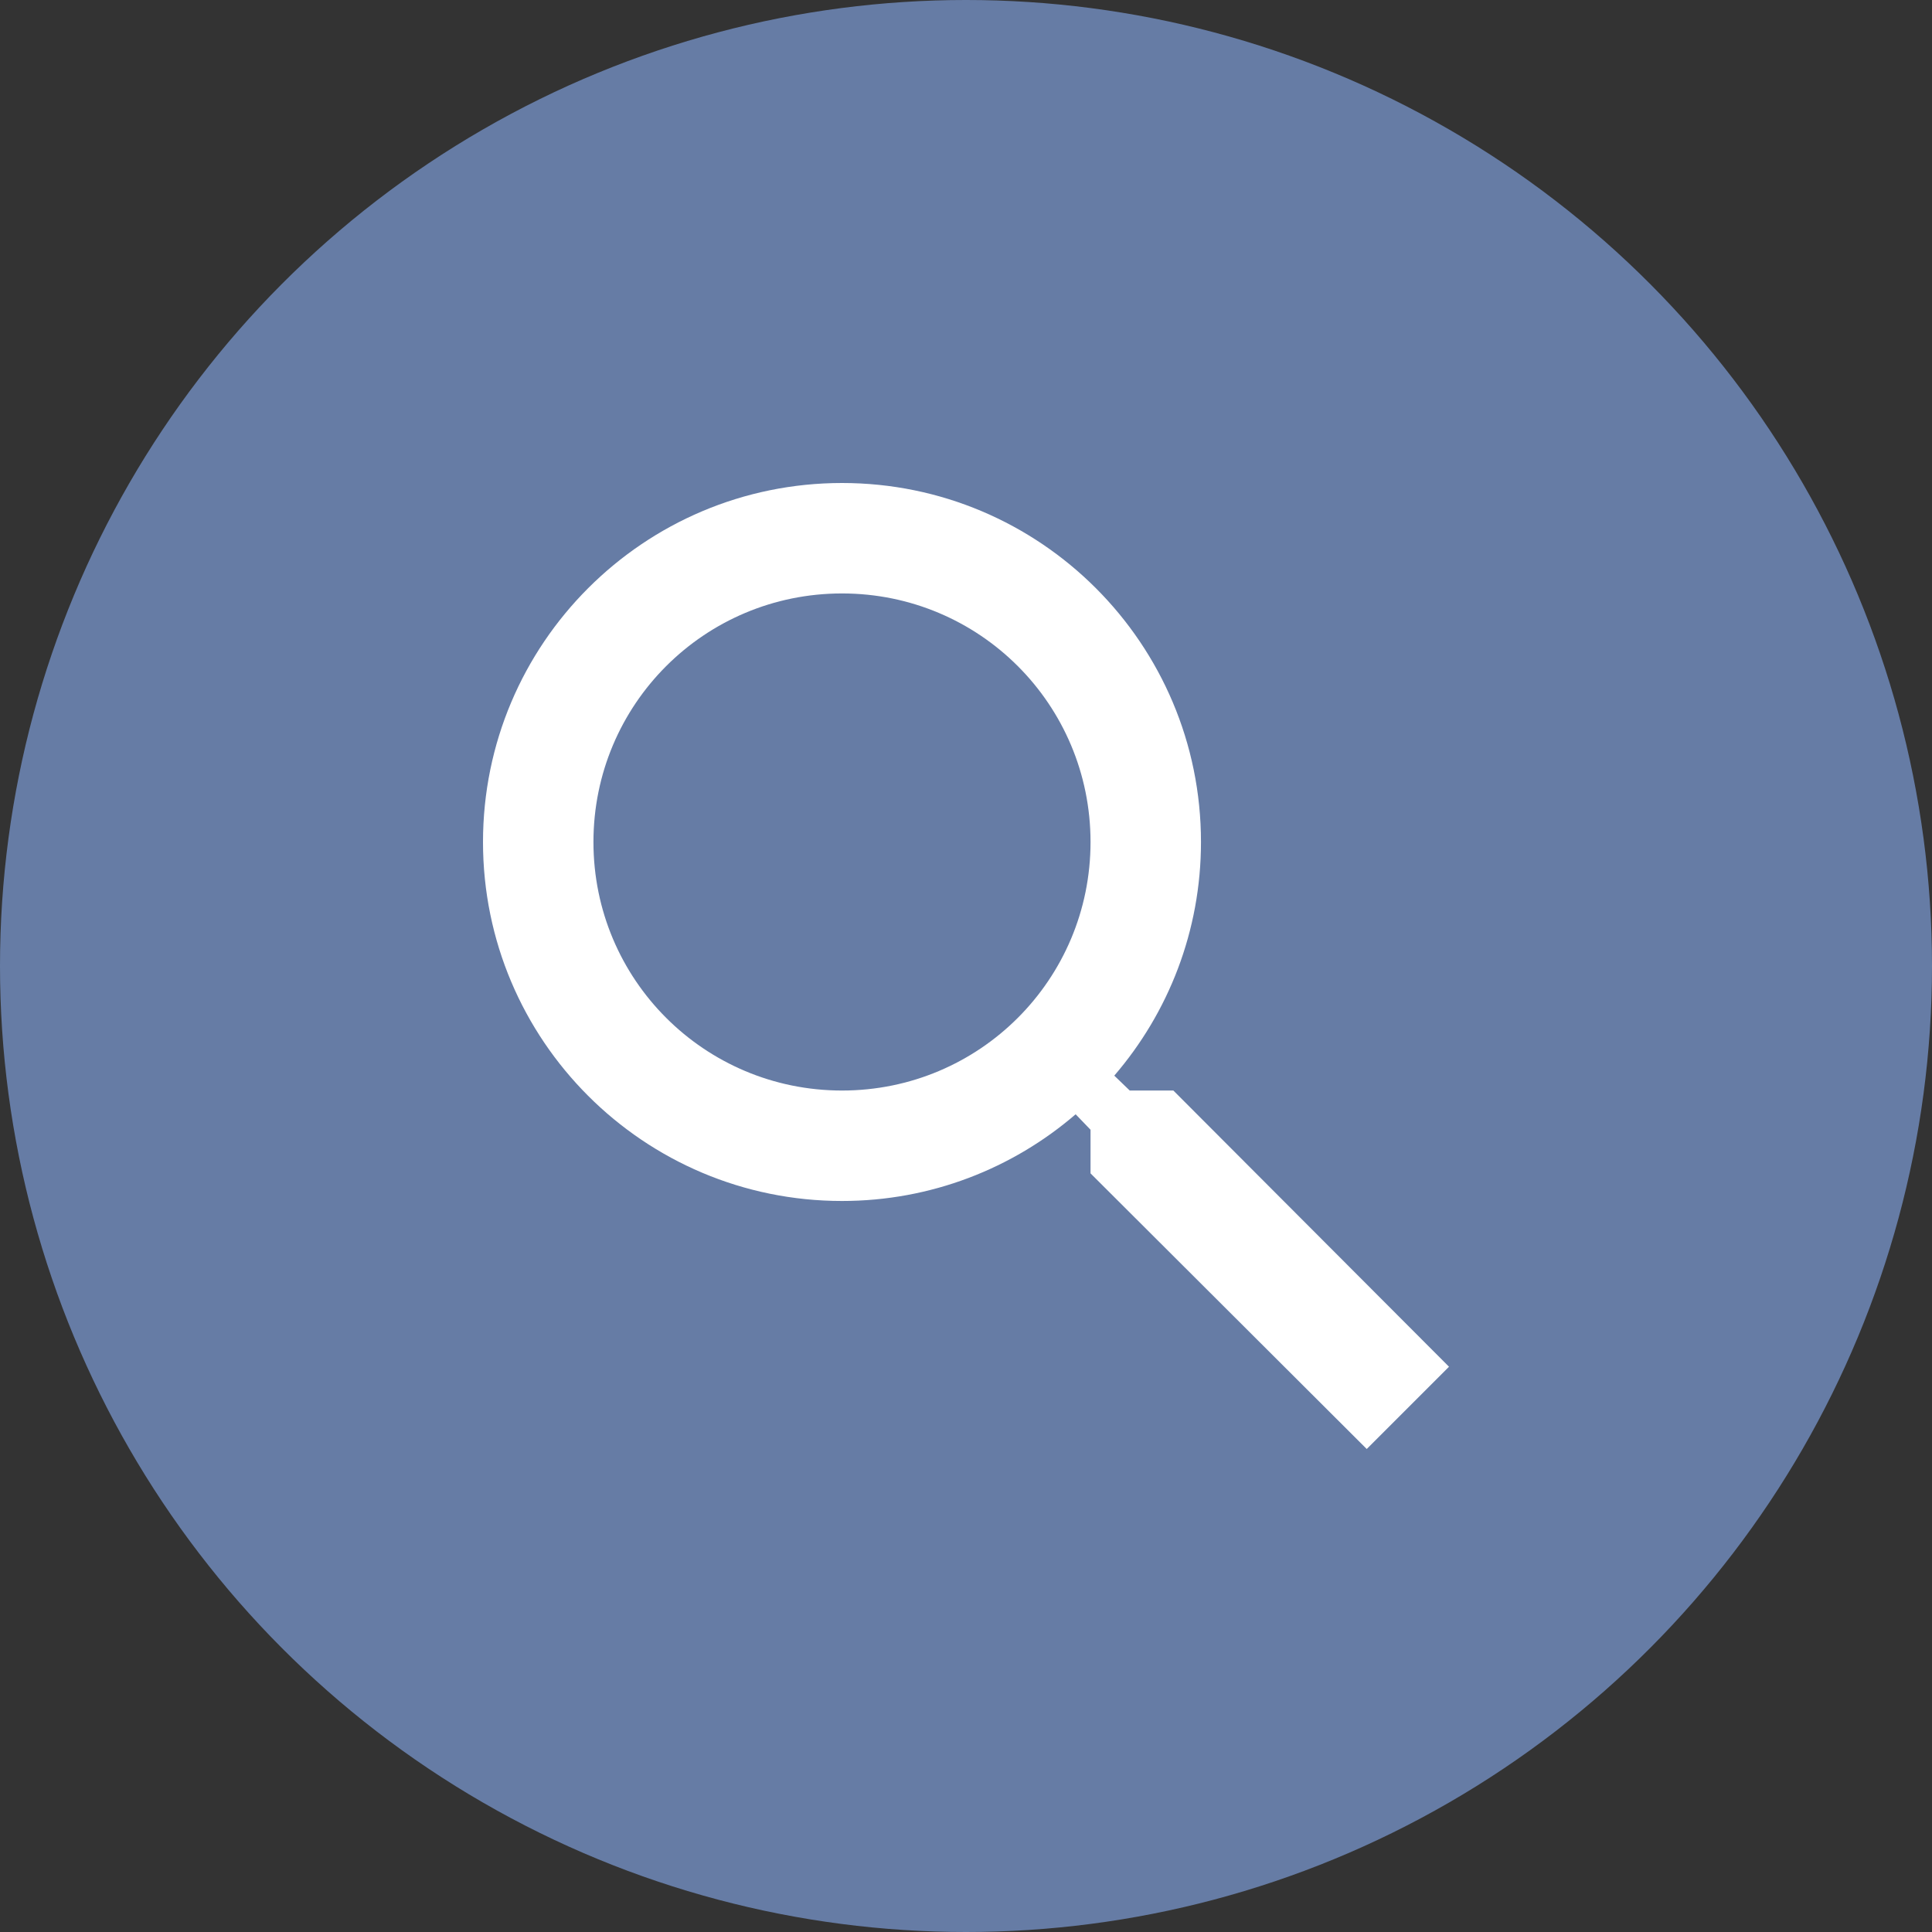
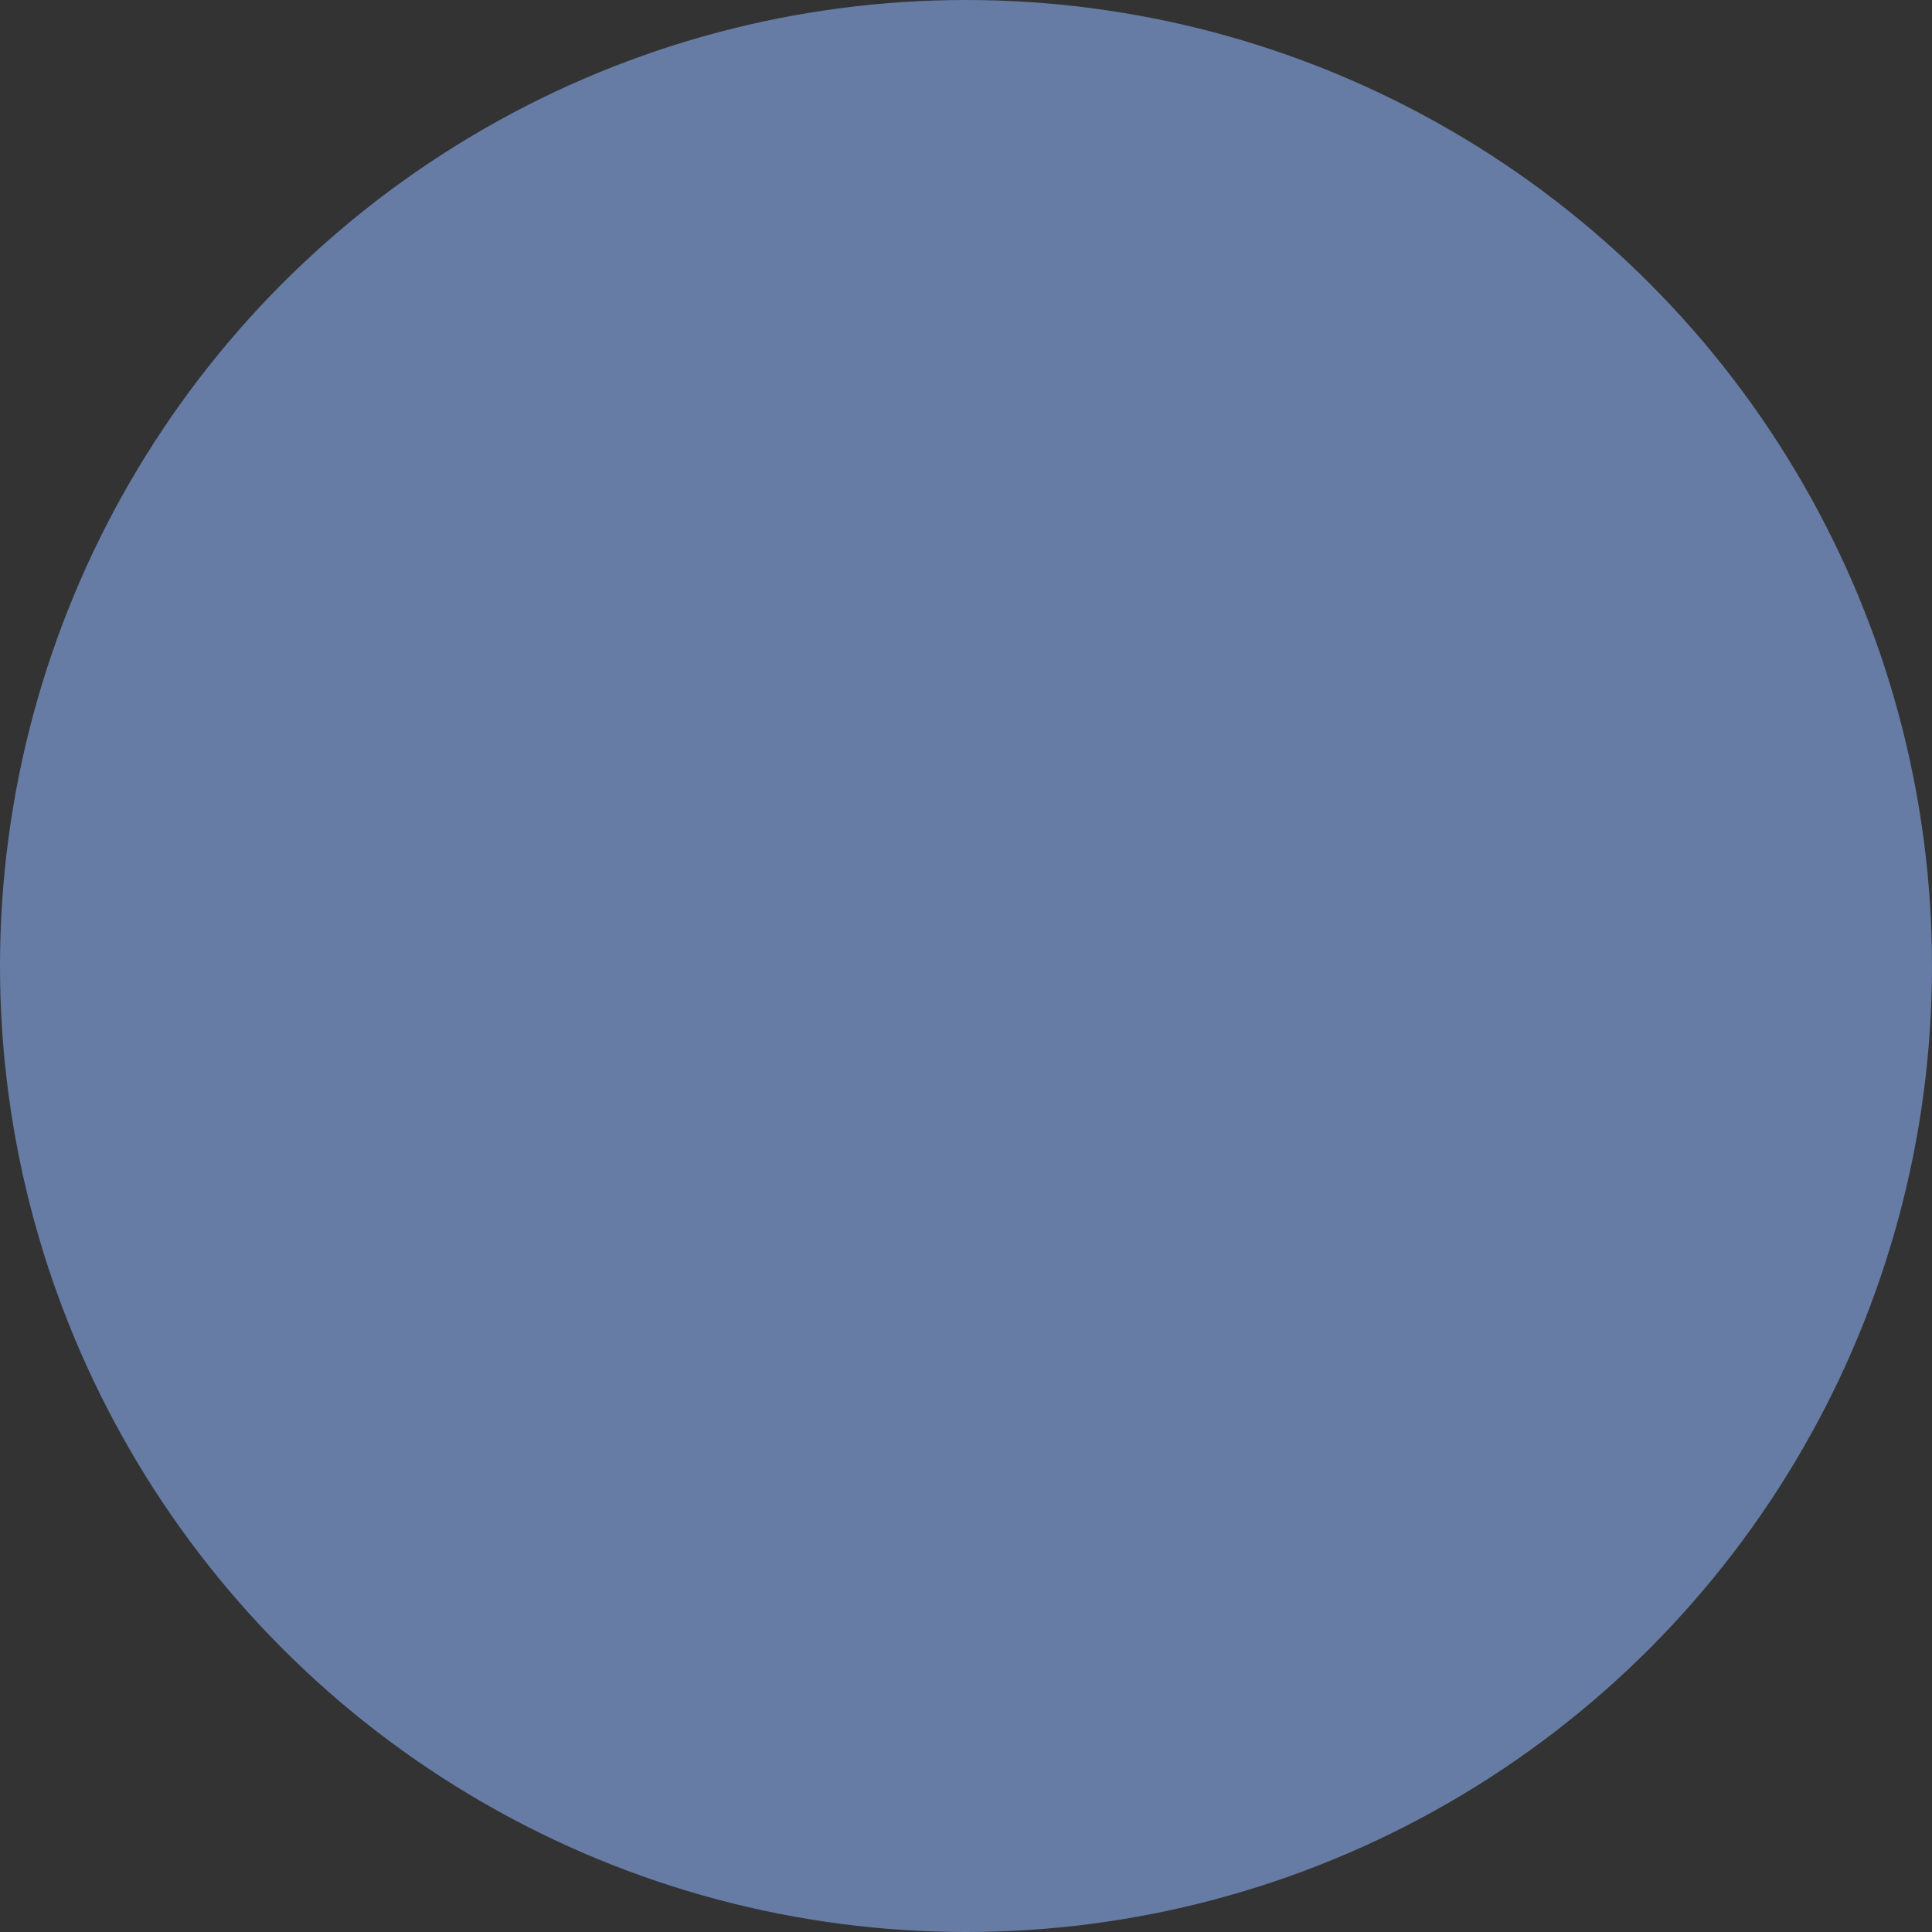
<svg xmlns="http://www.w3.org/2000/svg" width="24" height="24" viewBox="0 0 24 24" fill="none">
  <rect x="0" y="0" width="24" height="24" fill="#333333" stroke="none" />
  <circle cx="12" cy="12" r="12" fill="#667CA5" />
-   <path d="M14.576 13.547H14.034L13.842 13.362C14.515 12.58 14.919 11.564 14.919 10.46C14.919 7.997 12.923 6 10.46 6C7.997 6 6 7.997 6 10.46C6 12.923 7.997 14.919 10.46 14.919C11.564 14.919 12.58 14.515 13.362 13.842L13.547 14.034V14.576L16.978 18L18 16.978L14.576 13.547ZM10.46 13.547C8.751 13.547 7.372 12.168 7.372 10.46C7.372 8.751 8.751 7.372 10.46 7.372C12.168 7.372 13.547 8.751 13.547 10.46C13.547 12.168 12.168 13.547 10.46 13.547Z" fill="white" />
</svg>